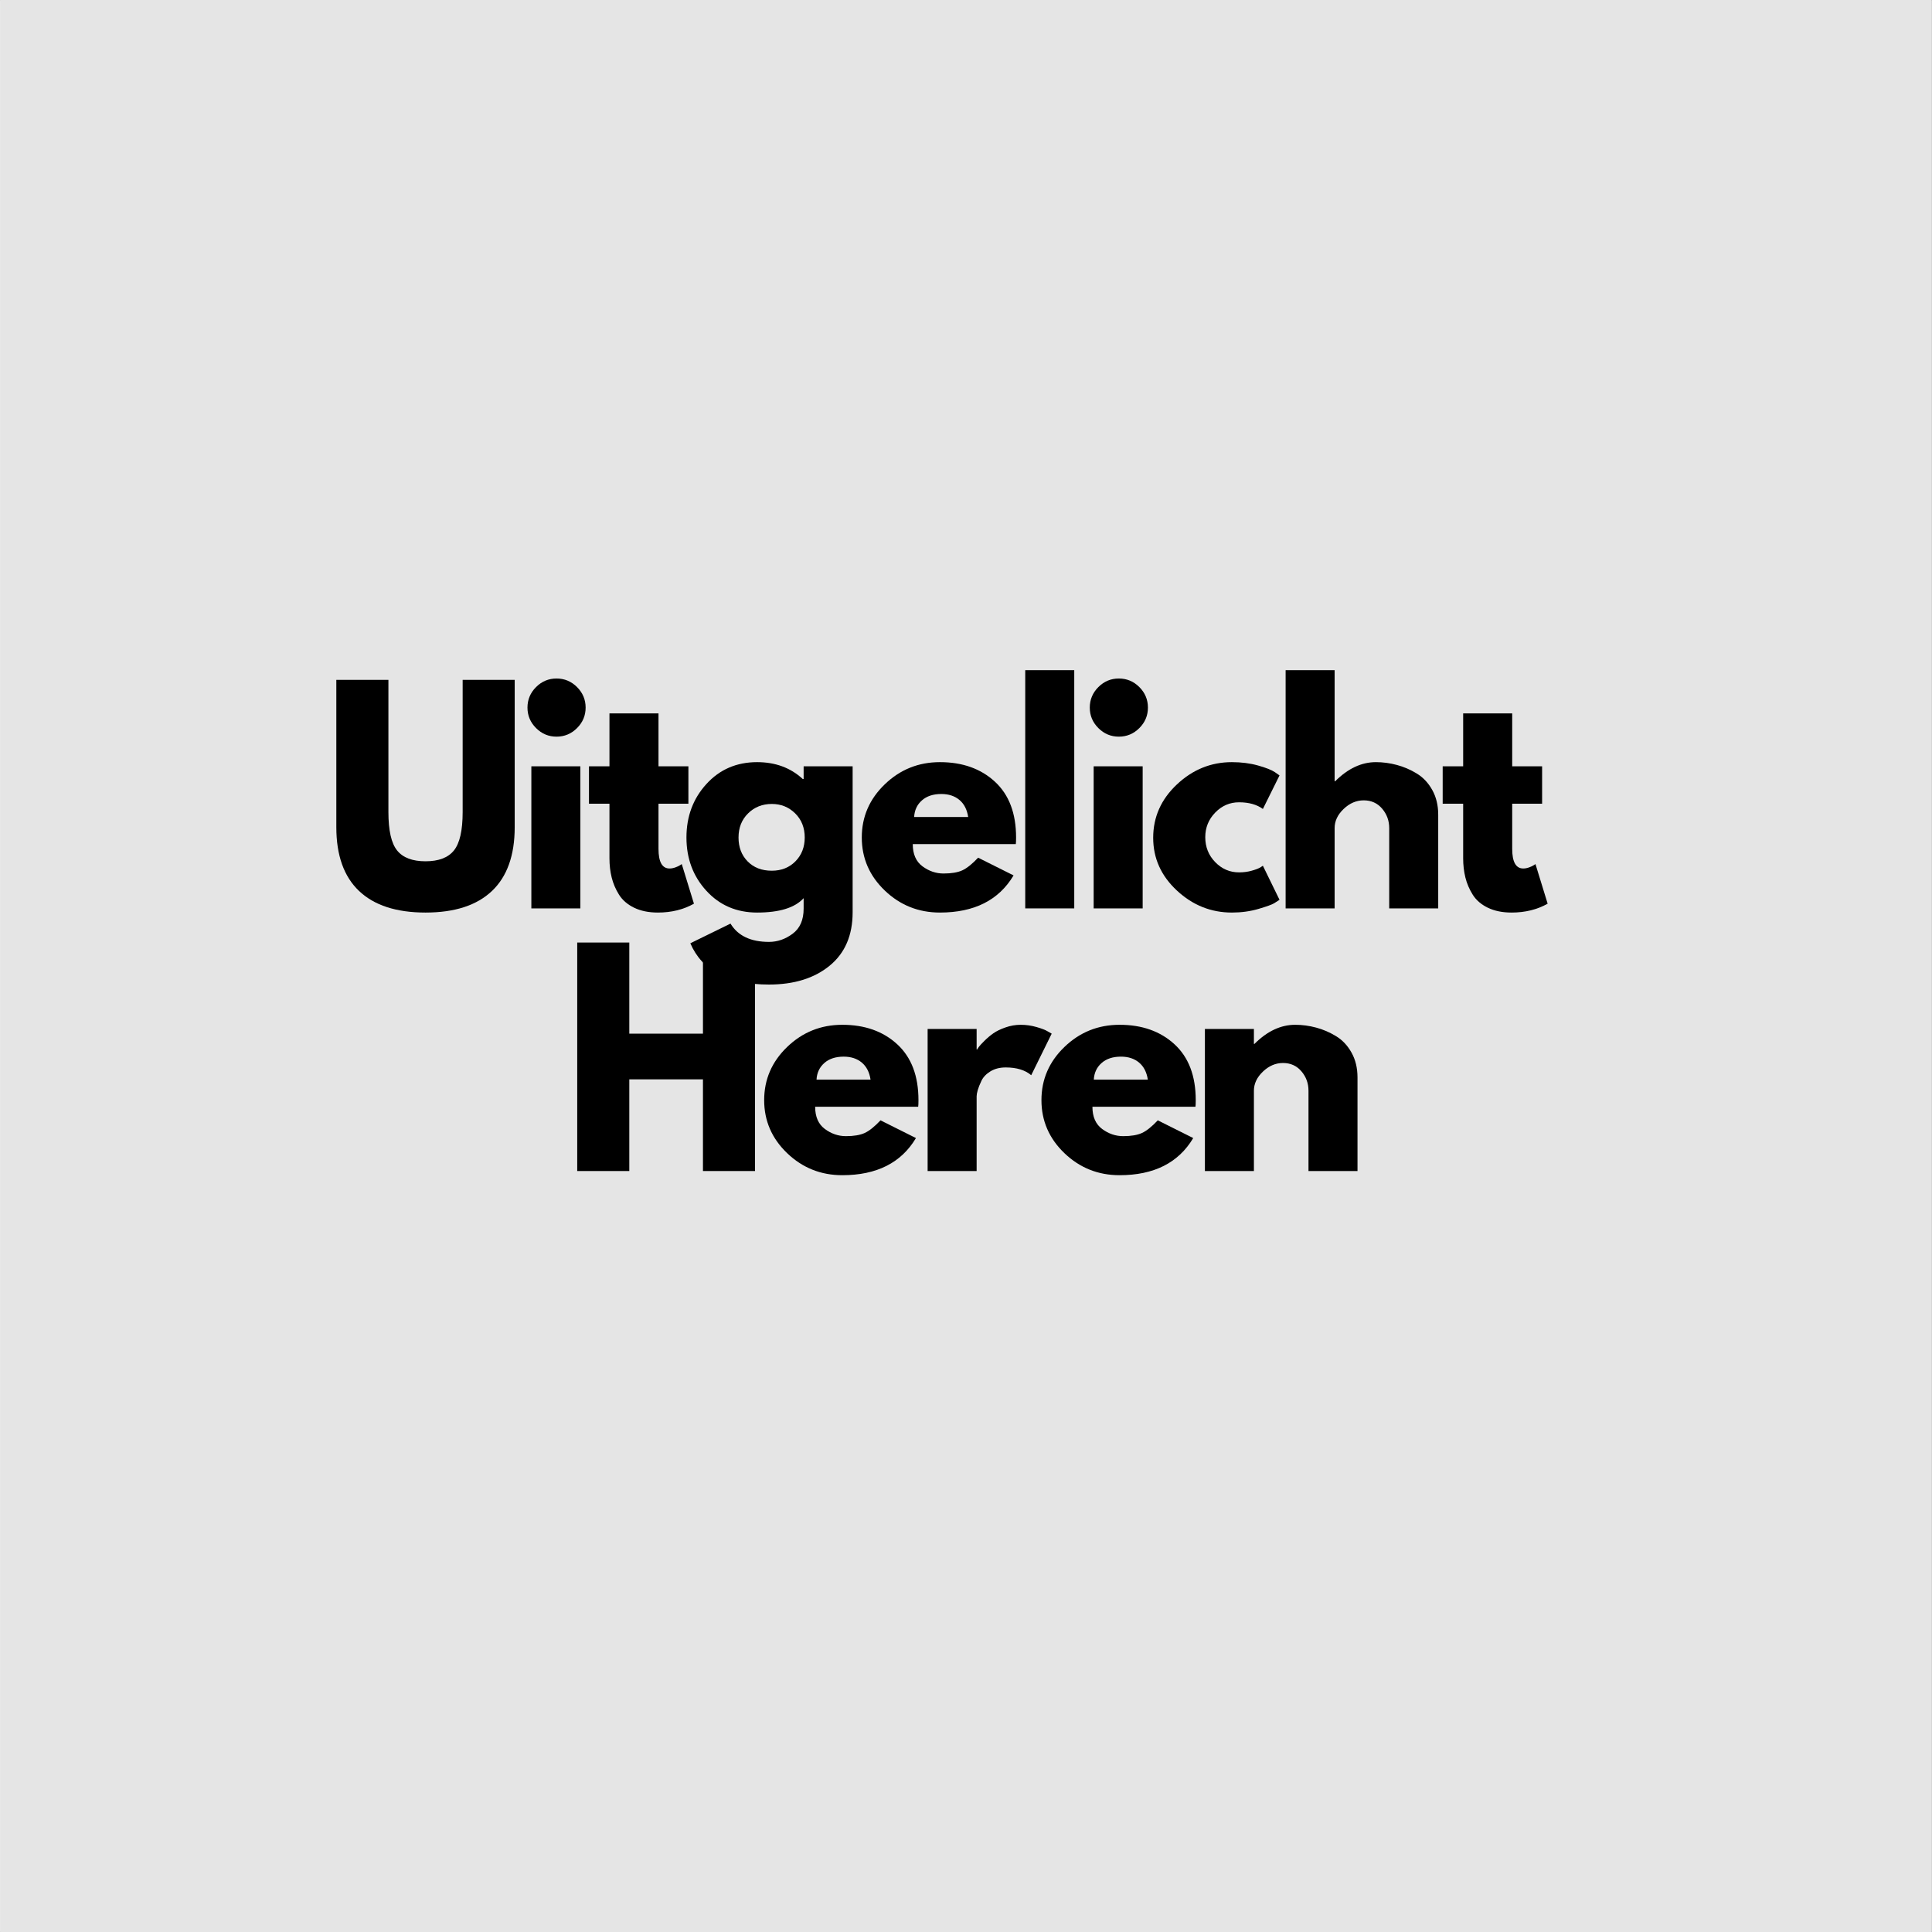
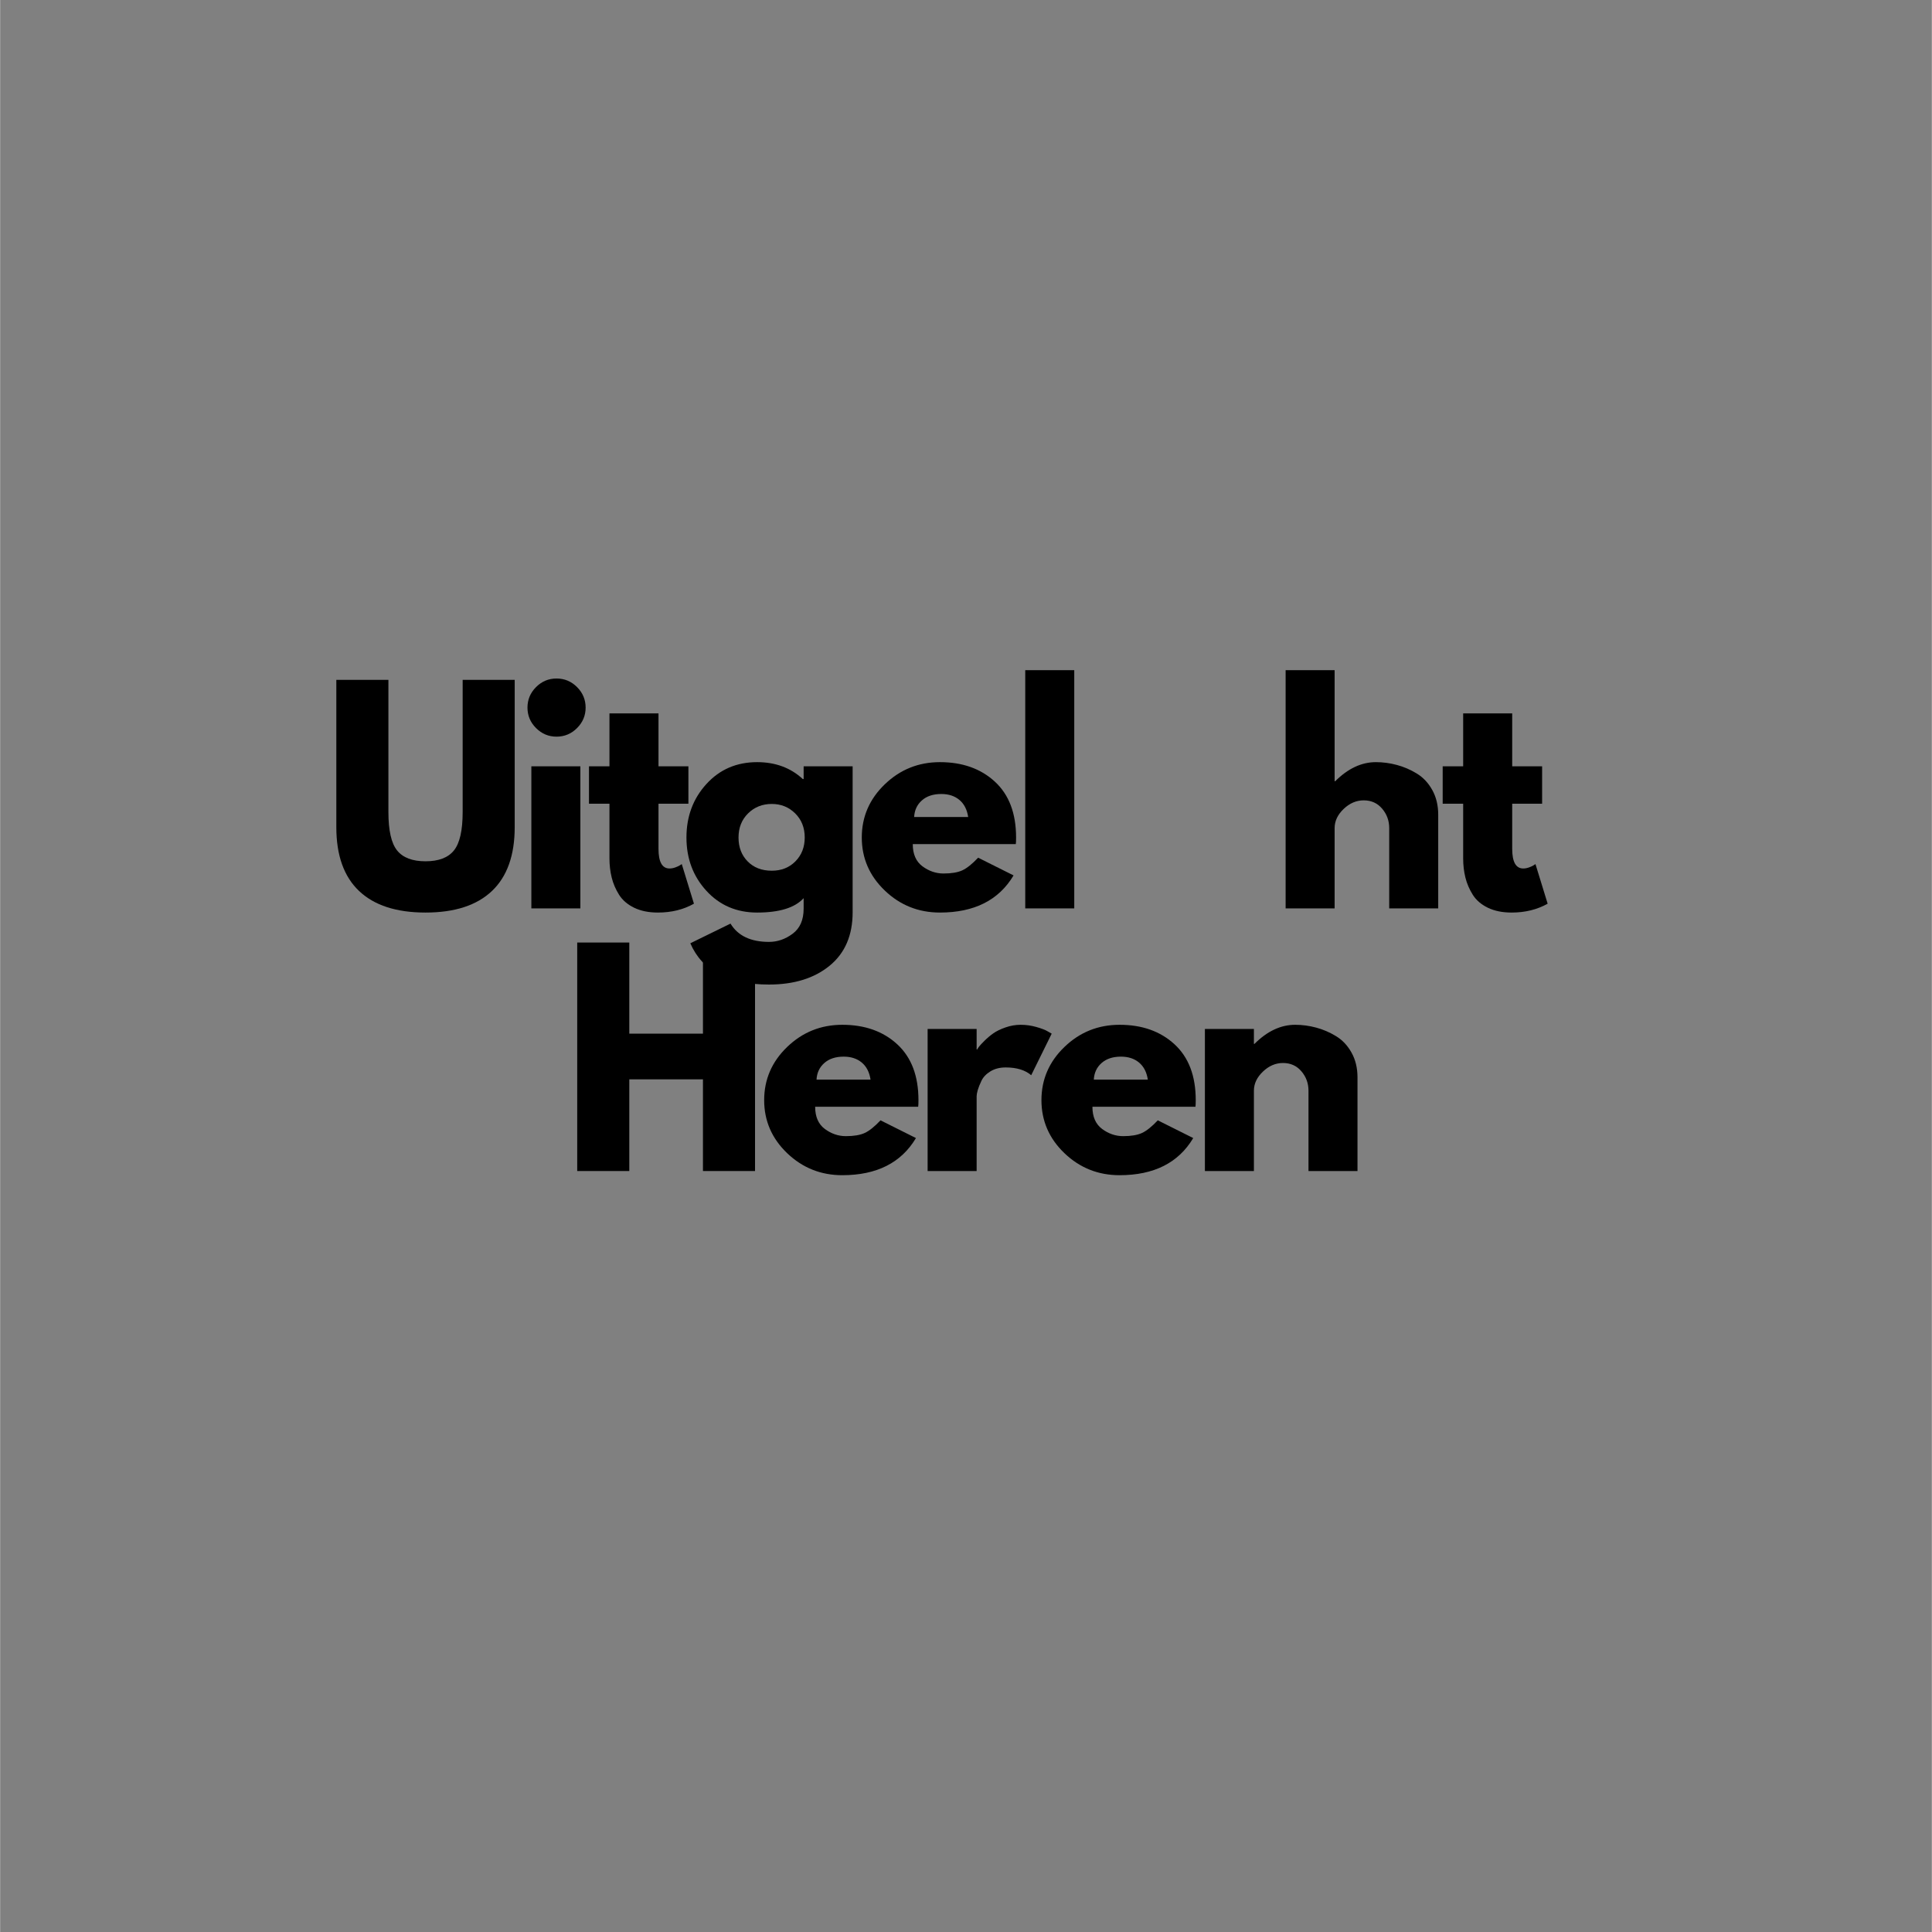
<svg xmlns="http://www.w3.org/2000/svg" version="1.0" preserveAspectRatio="xMidYMid meet" height="1140" viewBox="0 0 854.88 855" zoomAndPan="magnify" width="1140">
  <rect x="0" y="0" width="854.88" height="855" fill="#808080" stroke="none" />
  <defs>
    <g />
    <clipPath id="54af8c8d23">
-       <path clip-rule="nonzero" d="M 0 0.059 L 854.762 0.059 L 854.762 854.938 L 0 854.938 Z M 0 0.059" />
-     </clipPath>
+       </clipPath>
  </defs>
  <g clip-path="url(#54af8c8d23)">
    <path fill-rule="nonzero" fill-opacity="1" d="M 0 0.059 L 854.879 0.059 L 854.879 854.941 L 0 854.941 Z M 0 0.059" fill="#ffffff" />
    <path fill-rule="nonzero" fill-opacity="1" d="M 0 0.059 L 854.879 0.059 L 854.879 854.941 L 0 854.941 Z M 0 0.059" fill="#e5e5e5" />
  </g>
  <g fill-opacity="1" fill="#000000">
    <g transform="translate(142.657, 402.004)">
      <g>
        <path d="M 85.062 -101.125 L 85.062 -35.922 C 85.062 -23.492 81.711 -14.094 75.016 -7.719 C 68.316 -1.344 58.508 1.844 45.594 1.844 C 32.688 1.844 22.879 -1.344 16.172 -7.719 C 9.473 -14.094 6.125 -23.492 6.125 -35.922 L 6.125 -101.125 L 29.172 -101.125 L 29.172 -42.656 C 29.172 -34.488 30.457 -28.812 33.031 -25.625 C 35.602 -22.438 39.789 -20.844 45.594 -20.844 C 51.395 -20.844 55.582 -22.438 58.156 -25.625 C 60.738 -28.812 62.031 -34.488 62.031 -42.656 L 62.031 -101.125 Z M 85.062 -101.125" />
      </g>
    </g>
  </g>
  <g fill-opacity="1" fill="#000000">
    <g transform="translate(227.731, 402.004)">
      <g>
        <path d="M 9.438 -97.938 C 11.969 -100.469 14.988 -101.734 18.5 -101.734 C 22.02 -101.734 25.047 -100.469 27.578 -97.938 C 30.109 -95.406 31.375 -92.379 31.375 -88.859 C 31.375 -85.348 30.109 -82.328 27.578 -79.797 C 25.047 -77.266 22.02 -76 18.5 -76 C 14.988 -76 11.969 -77.266 9.438 -79.797 C 6.906 -82.328 5.641 -85.348 5.641 -88.859 C 5.641 -92.379 6.906 -95.406 9.438 -97.938 Z M 7.359 -62.875 L 7.359 0 L 29.047 0 L 29.047 -62.875 Z M 7.359 -62.875" />
      </g>
    </g>
  </g>
  <g fill-opacity="1" fill="#000000">
    <g transform="translate(258.622, 402.004)">
      <g>
        <path d="M 11.031 -62.875 L 11.031 -86.297 L 32.734 -86.297 L 32.734 -62.875 L 45.969 -62.875 L 45.969 -46.328 L 32.734 -46.328 L 32.734 -26.359 C 32.734 -20.555 34.363 -17.656 37.625 -17.656 C 38.445 -17.656 39.305 -17.816 40.203 -18.141 C 41.098 -18.461 41.797 -18.789 42.297 -19.125 L 43.031 -19.609 L 48.422 -2.078 C 43.766 0.535 38.453 1.844 32.484 1.844 C 28.398 1.844 24.883 1.129 21.938 -0.297 C 19 -1.734 16.773 -3.656 15.266 -6.062 C 13.754 -8.477 12.672 -11.016 12.016 -13.672 C 11.359 -16.328 11.031 -19.164 11.031 -22.188 L 11.031 -46.328 L 1.969 -46.328 L 1.969 -62.875 Z M 11.031 -62.875" />
      </g>
    </g>
  </g>
  <g fill-opacity="1" fill="#000000">
    <g transform="translate(300.913, 402.004)">
      <g>
        <path d="M 4.531 15.438 L 22.312 6.734 C 25.582 12.129 31.258 14.828 39.344 14.828 C 43.102 14.828 46.598 13.617 49.828 11.203 C 53.055 8.797 54.672 5.102 54.672 0.125 L 54.672 -4.531 C 50.828 -0.281 43.961 1.844 34.078 1.844 C 25.004 1.844 17.523 -1.363 11.641 -7.781 C 5.754 -14.195 2.812 -22.062 2.812 -31.375 C 2.812 -40.695 5.754 -48.582 11.641 -55.031 C 17.523 -61.488 25.004 -64.719 34.078 -64.719 C 42.172 -64.719 48.91 -62.227 54.297 -57.25 L 54.672 -57.25 L 54.672 -62.875 L 76.359 -62.875 L 76.359 1.719 C 76.359 11.926 72.969 19.805 66.188 25.359 C 59.406 30.922 50.457 33.703 39.344 33.703 C 21.363 33.703 9.758 27.613 4.531 15.438 Z M 30.094 -42.047 C 27.27 -39.266 25.859 -35.707 25.859 -31.375 C 25.859 -27.051 27.207 -23.52 29.906 -20.781 C 32.602 -18.039 36.16 -16.672 40.578 -16.672 C 44.828 -16.672 48.316 -18.055 51.047 -20.828 C 53.785 -23.609 55.156 -27.125 55.156 -31.375 C 55.156 -35.707 53.742 -39.266 50.922 -42.047 C 48.109 -44.828 44.66 -46.219 40.578 -46.219 C 36.41 -46.219 32.914 -44.828 30.094 -42.047 Z M 30.094 -42.047" />
      </g>
    </g>
  </g>
  <g fill-opacity="1" fill="#000000">
    <g transform="translate(378.509, 402.004)">
      <g>
        <path d="M 70.969 -28.438 L 25.375 -28.438 C 25.375 -24.02 26.801 -20.75 29.656 -18.625 C 32.52 -16.5 35.629 -15.438 38.984 -15.438 C 42.492 -15.438 45.27 -15.906 47.312 -16.844 C 49.352 -17.789 51.68 -19.656 54.297 -22.438 L 69.984 -14.594 C 63.453 -3.633 52.586 1.844 37.391 1.844 C 27.91 1.844 19.773 -1.406 12.984 -7.906 C 6.203 -14.406 2.812 -22.227 2.812 -31.375 C 2.812 -40.531 6.203 -48.375 12.984 -54.906 C 19.773 -61.445 27.91 -64.719 37.391 -64.719 C 47.359 -64.719 55.469 -61.836 61.719 -56.078 C 67.969 -50.316 71.094 -42.082 71.094 -31.375 C 71.094 -29.906 71.051 -28.926 70.969 -28.438 Z M 25.984 -40.453 L 49.891 -40.453 C 49.398 -43.723 48.113 -46.234 46.031 -47.984 C 43.945 -49.742 41.27 -50.625 38 -50.625 C 34.406 -50.625 31.547 -49.68 29.422 -47.797 C 27.297 -45.922 26.148 -43.473 25.984 -40.453 Z M 25.984 -40.453" />
      </g>
    </g>
  </g>
  <g fill-opacity="1" fill="#000000">
    <g transform="translate(446.298, 402.004)">
      <g>
        <path d="M 7.359 0 L 7.359 -105.422 L 29.047 -105.422 L 29.047 0 Z M 7.359 0" />
      </g>
    </g>
  </g>
  <g fill-opacity="1" fill="#000000">
    <g transform="translate(476.577, 402.004)">
      <g>
-         <path d="M 9.438 -97.938 C 11.969 -100.469 14.988 -101.734 18.5 -101.734 C 22.02 -101.734 25.047 -100.469 27.578 -97.938 C 30.109 -95.406 31.375 -92.379 31.375 -88.859 C 31.375 -85.348 30.109 -82.328 27.578 -79.797 C 25.047 -77.266 22.02 -76 18.5 -76 C 14.988 -76 11.969 -77.266 9.438 -79.797 C 6.906 -82.328 5.641 -85.348 5.641 -88.859 C 5.641 -92.379 6.906 -95.406 9.438 -97.938 Z M 7.359 -62.875 L 7.359 0 L 29.047 0 L 29.047 -62.875 Z M 7.359 -62.875" />
-       </g>
+         </g>
    </g>
  </g>
  <g fill-opacity="1" fill="#000000">
    <g transform="translate(507.468, 402.004)">
      <g>
-         <path d="M 40.812 -46.953 C 36.727 -46.953 33.211 -45.438 30.266 -42.406 C 27.328 -39.383 25.859 -35.75 25.859 -31.5 C 25.859 -27.164 27.328 -23.488 30.266 -20.469 C 33.211 -17.445 36.727 -15.938 40.812 -15.938 C 42.781 -15.938 44.641 -16.18 46.391 -16.672 C 48.148 -17.16 49.438 -17.648 50.25 -18.141 L 51.359 -18.875 L 58.719 -3.797 C 58.145 -3.391 57.348 -2.879 56.328 -2.266 C 55.305 -1.648 52.977 -0.812 49.344 0.25 C 45.707 1.312 41.801 1.844 37.625 1.844 C 28.395 1.844 20.285 -1.406 13.297 -7.906 C 6.305 -14.406 2.812 -22.188 2.812 -31.25 C 2.812 -40.406 6.305 -48.27 13.297 -54.844 C 20.285 -61.426 28.395 -64.719 37.625 -64.719 C 41.801 -64.719 45.645 -64.227 49.156 -63.25 C 52.664 -62.27 55.156 -61.289 56.625 -60.312 L 58.719 -58.844 L 51.359 -44 C 48.66 -45.969 45.145 -46.953 40.812 -46.953 Z M 40.812 -46.953" />
-       </g>
+         </g>
    </g>
  </g>
  <g fill-opacity="1" fill="#000000">
    <g transform="translate(561.527, 402.004)">
      <g>
        <path d="M 7.359 0 L 7.359 -105.422 L 29.047 -105.422 L 29.047 -56.266 L 29.297 -56.266 C 34.93 -61.898 40.938 -64.719 47.312 -64.719 C 50.414 -64.719 53.5 -64.305 56.562 -63.484 C 59.633 -62.672 62.578 -61.406 65.391 -59.688 C 68.211 -57.977 70.5 -55.551 72.25 -52.406 C 74.008 -49.258 74.891 -45.602 74.891 -41.438 L 74.891 0 L 53.203 0 L 53.203 -35.547 C 53.203 -38.816 52.16 -41.676 50.078 -44.125 C 47.992 -46.582 45.273 -47.812 41.922 -47.812 C 38.648 -47.812 35.688 -46.539 33.031 -44 C 30.375 -41.469 29.047 -38.648 29.047 -35.547 L 29.047 0 Z M 7.359 0" />
      </g>
    </g>
  </g>
  <g fill-opacity="1" fill="#000000">
    <g transform="translate(636.426, 402.004)">
      <g>
        <path d="M 11.031 -62.875 L 11.031 -86.297 L 32.734 -86.297 L 32.734 -62.875 L 45.969 -62.875 L 45.969 -46.328 L 32.734 -46.328 L 32.734 -26.359 C 32.734 -20.555 34.363 -17.656 37.625 -17.656 C 38.445 -17.656 39.305 -17.816 40.203 -18.141 C 41.098 -18.461 41.797 -18.789 42.297 -19.125 L 43.031 -19.609 L 48.422 -2.078 C 43.766 0.535 38.453 1.844 32.484 1.844 C 28.398 1.844 24.883 1.129 21.938 -0.297 C 19 -1.734 16.773 -3.656 15.266 -6.062 C 13.754 -8.477 12.672 -11.016 12.016 -13.672 C 11.359 -16.328 11.031 -19.164 11.031 -22.188 L 11.031 -46.328 L 1.969 -46.328 L 1.969 -62.875 Z M 11.031 -62.875" />
      </g>
    </g>
  </g>
  <g fill-opacity="1" fill="#000000">
    <g transform="translate(678.726, 402.004)">
      <g />
    </g>
  </g>
  <g fill-opacity="1" fill="#000000">
    <g transform="translate(248.029, 518.237)">
      <g>
        <path d="M 30.406 -40.578 L 30.406 0 L 7.359 0 L 7.359 -101.125 L 30.406 -101.125 L 30.406 -60.797 L 63 -60.797 L 63 -101.125 L 86.047 -101.125 L 86.047 0 L 63 0 L 63 -40.578 Z M 30.406 -40.578" />
      </g>
    </g>
  </g>
  <g fill-opacity="1" fill="#000000">
    <g transform="translate(335.309, 518.237)">
      <g>
        <path d="M 70.969 -28.438 L 25.375 -28.438 C 25.375 -24.02 26.801 -20.75 29.656 -18.625 C 32.52 -16.5 35.629 -15.438 38.984 -15.438 C 42.492 -15.438 45.27 -15.906 47.312 -16.844 C 49.352 -17.789 51.68 -19.656 54.297 -22.438 L 69.984 -14.594 C 63.453 -3.633 52.586 1.844 37.391 1.844 C 27.91 1.844 19.773 -1.406 12.984 -7.906 C 6.203 -14.406 2.812 -22.227 2.812 -31.375 C 2.812 -40.531 6.203 -48.375 12.984 -54.906 C 19.773 -61.445 27.91 -64.719 37.391 -64.719 C 47.359 -64.719 55.469 -61.836 61.719 -56.078 C 67.969 -50.316 71.094 -42.082 71.094 -31.375 C 71.094 -29.906 71.051 -28.926 70.969 -28.438 Z M 25.984 -40.453 L 49.891 -40.453 C 49.398 -43.723 48.113 -46.234 46.031 -47.984 C 43.945 -49.742 41.27 -50.625 38 -50.625 C 34.406 -50.625 31.547 -49.68 29.422 -47.797 C 27.297 -45.922 26.148 -43.473 25.984 -40.453 Z M 25.984 -40.453" />
      </g>
    </g>
  </g>
  <g fill-opacity="1" fill="#000000">
    <g transform="translate(403.098, 518.237)">
      <g>
        <path d="M 7.359 0 L 7.359 -62.875 L 29.047 -62.875 L 29.047 -53.812 L 29.297 -53.812 C 29.461 -54.133 29.727 -54.539 30.094 -55.031 C 30.457 -55.52 31.254 -56.379 32.484 -57.609 C 33.711 -58.836 35.02 -59.941 36.406 -60.922 C 37.789 -61.898 39.586 -62.773 41.797 -63.547 C 44.004 -64.328 46.254 -64.719 48.547 -64.719 C 50.91 -64.719 53.234 -64.391 55.516 -63.734 C 57.805 -63.086 59.484 -62.438 60.547 -61.781 L 62.266 -60.797 L 53.203 -42.406 C 50.504 -44.695 46.742 -45.844 41.922 -45.844 C 39.305 -45.844 37.055 -45.27 35.172 -44.125 C 33.297 -42.977 31.969 -41.586 31.188 -39.953 C 30.414 -38.328 29.863 -36.941 29.531 -35.797 C 29.207 -34.648 29.047 -33.75 29.047 -33.094 L 29.047 0 Z M 7.359 0" />
      </g>
    </g>
  </g>
  <g fill-opacity="1" fill="#000000">
    <g transform="translate(458.016, 518.237)">
      <g>
        <path d="M 70.969 -28.438 L 25.375 -28.438 C 25.375 -24.02 26.801 -20.75 29.656 -18.625 C 32.52 -16.5 35.629 -15.438 38.984 -15.438 C 42.492 -15.438 45.27 -15.906 47.312 -16.844 C 49.352 -17.789 51.68 -19.656 54.297 -22.438 L 69.984 -14.594 C 63.453 -3.633 52.586 1.844 37.391 1.844 C 27.91 1.844 19.773 -1.406 12.984 -7.906 C 6.203 -14.406 2.812 -22.227 2.812 -31.375 C 2.812 -40.531 6.203 -48.375 12.984 -54.906 C 19.773 -61.445 27.91 -64.719 37.391 -64.719 C 47.359 -64.719 55.469 -61.836 61.719 -56.078 C 67.969 -50.316 71.094 -42.082 71.094 -31.375 C 71.094 -29.906 71.051 -28.926 70.969 -28.438 Z M 25.984 -40.453 L 49.891 -40.453 C 49.398 -43.723 48.113 -46.234 46.031 -47.984 C 43.945 -49.742 41.27 -50.625 38 -50.625 C 34.406 -50.625 31.547 -49.68 29.422 -47.797 C 27.297 -45.922 26.148 -43.473 25.984 -40.453 Z M 25.984 -40.453" />
      </g>
    </g>
  </g>
  <g fill-opacity="1" fill="#000000">
    <g transform="translate(525.805, 518.237)">
      <g>
        <path d="M 7.359 0 L 7.359 -62.875 L 29.047 -62.875 L 29.047 -56.266 L 29.297 -56.266 C 34.93 -61.898 40.938 -64.719 47.312 -64.719 C 50.414 -64.719 53.5 -64.305 56.562 -63.484 C 59.633 -62.672 62.578 -61.406 65.391 -59.688 C 68.211 -57.977 70.5 -55.551 72.25 -52.406 C 74.008 -49.258 74.891 -45.602 74.891 -41.438 L 74.891 0 L 53.203 0 L 53.203 -35.547 C 53.203 -38.816 52.16 -41.676 50.078 -44.125 C 47.992 -46.582 45.273 -47.812 41.922 -47.812 C 38.648 -47.812 35.688 -46.539 33.031 -44 C 30.375 -41.469 29.047 -38.648 29.047 -35.547 L 29.047 0 Z M 7.359 0" />
      </g>
    </g>
  </g>
</svg>